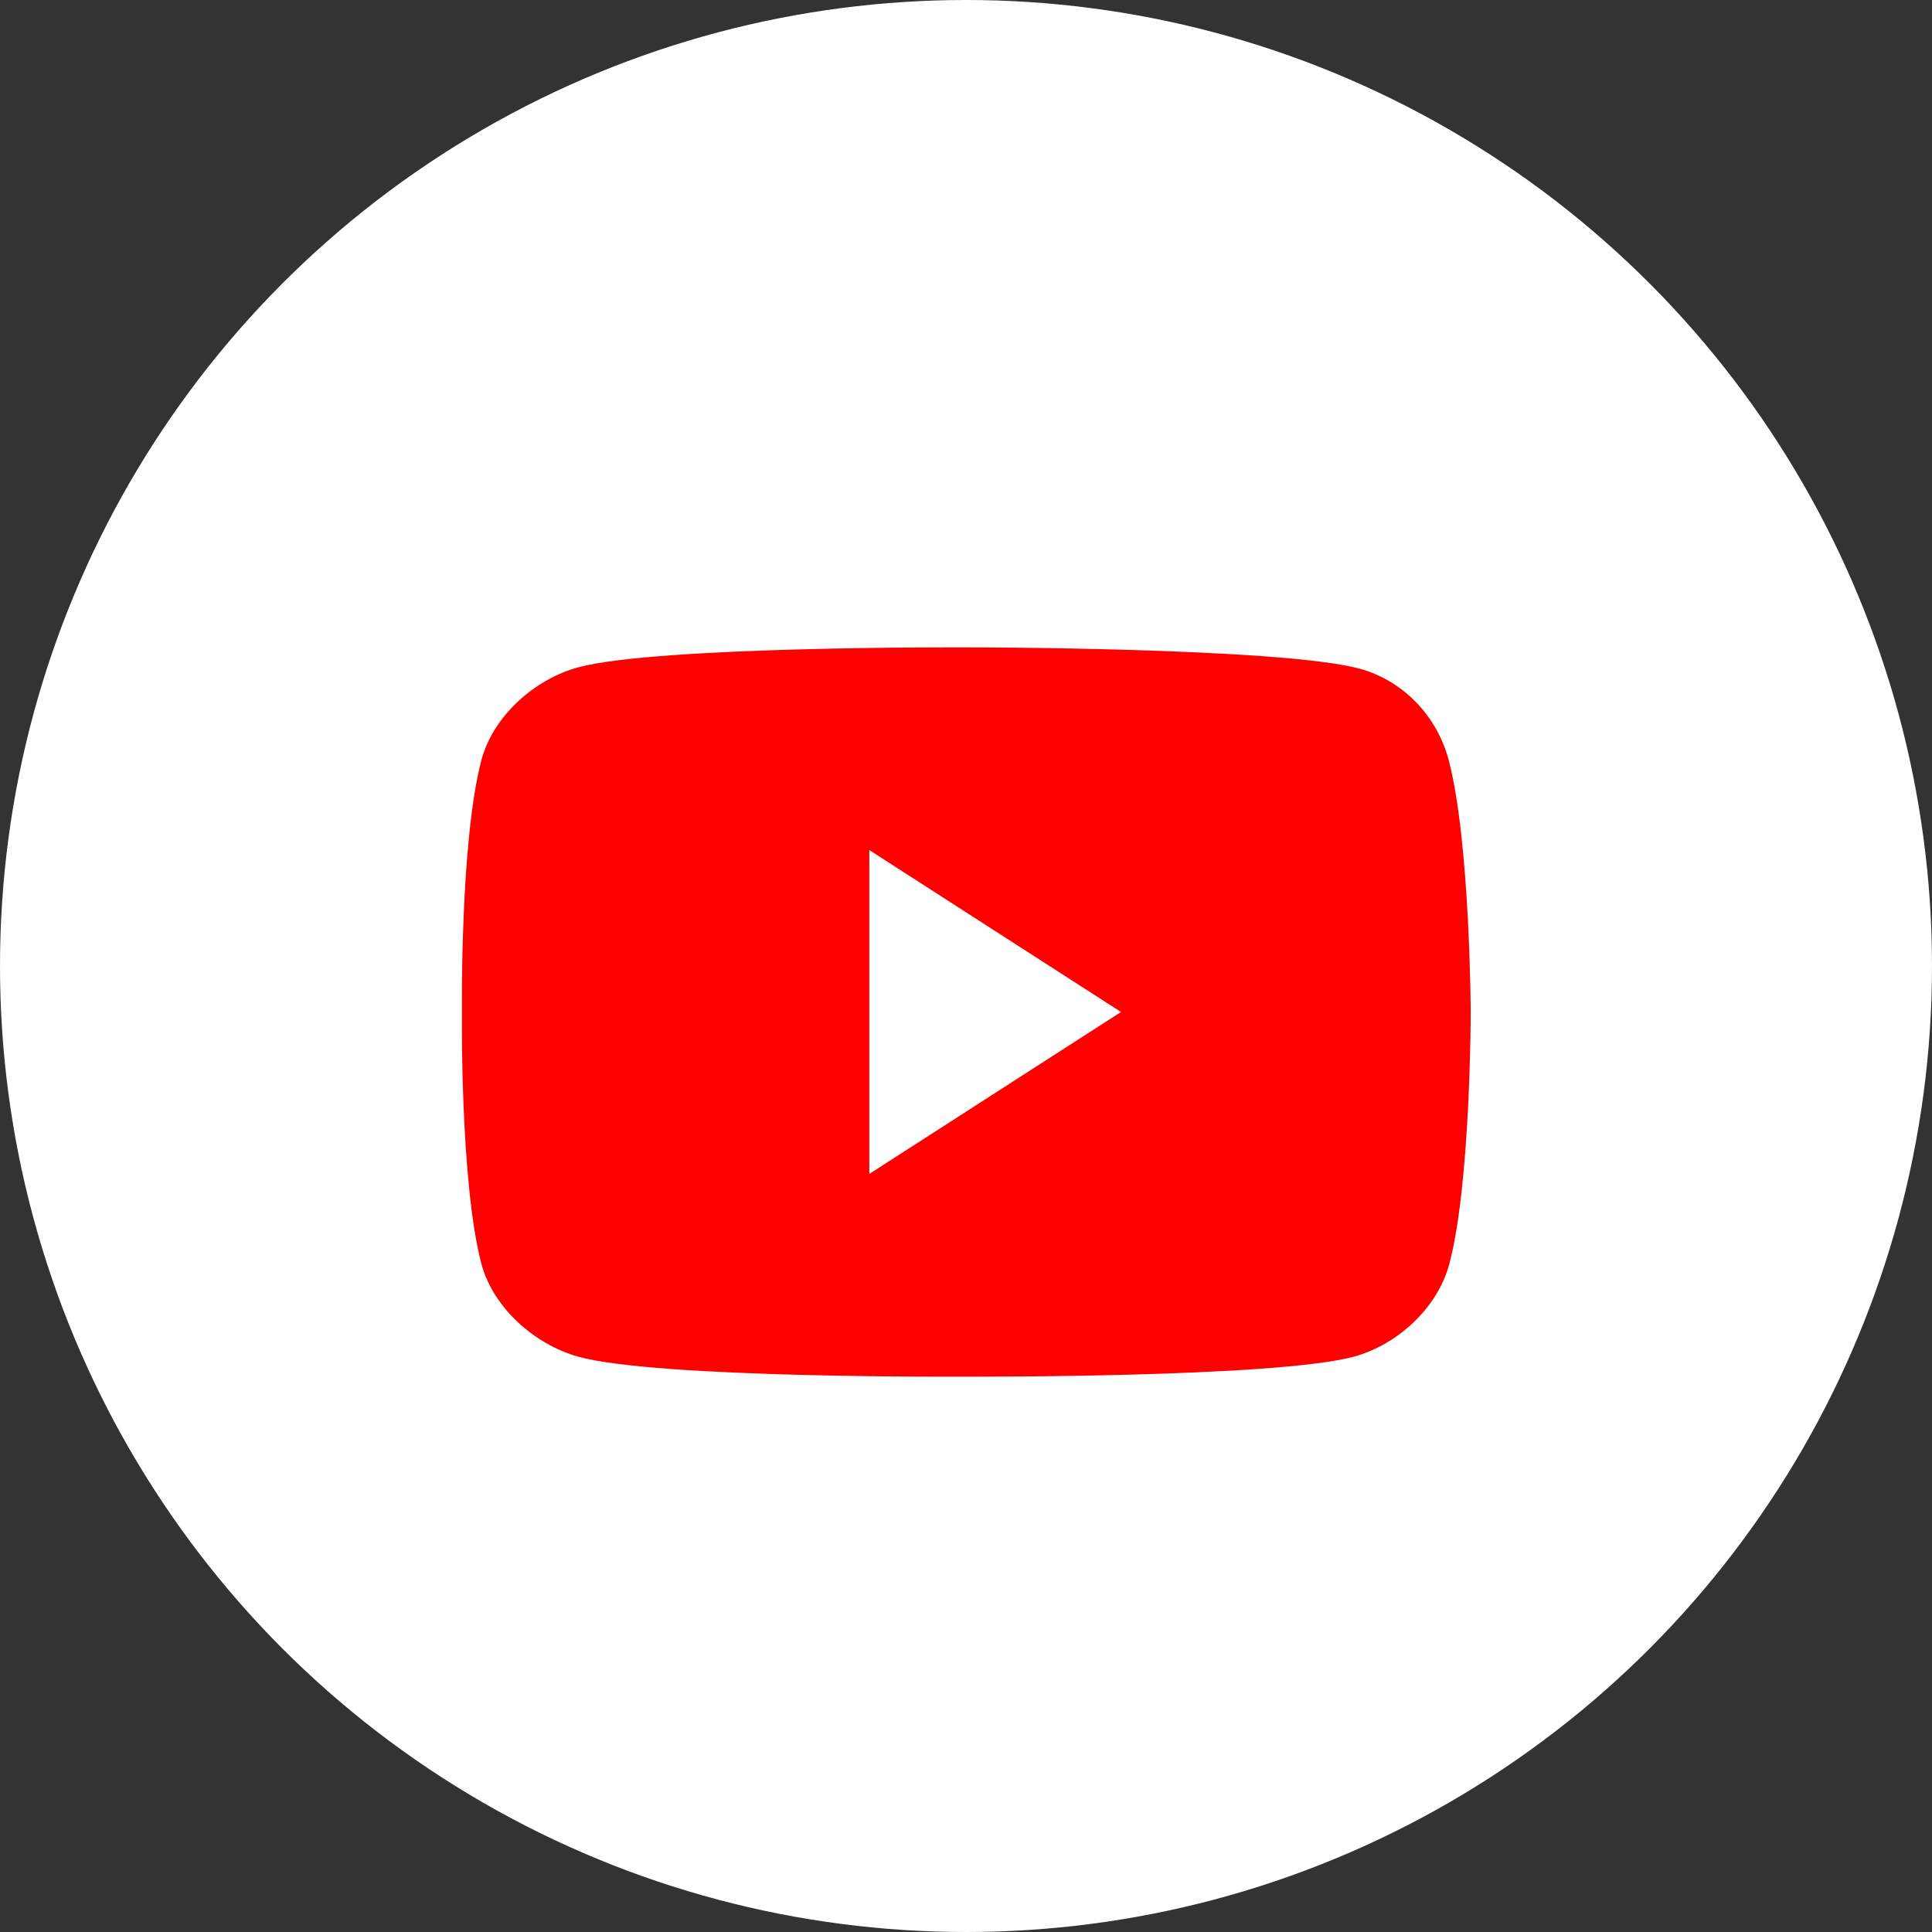
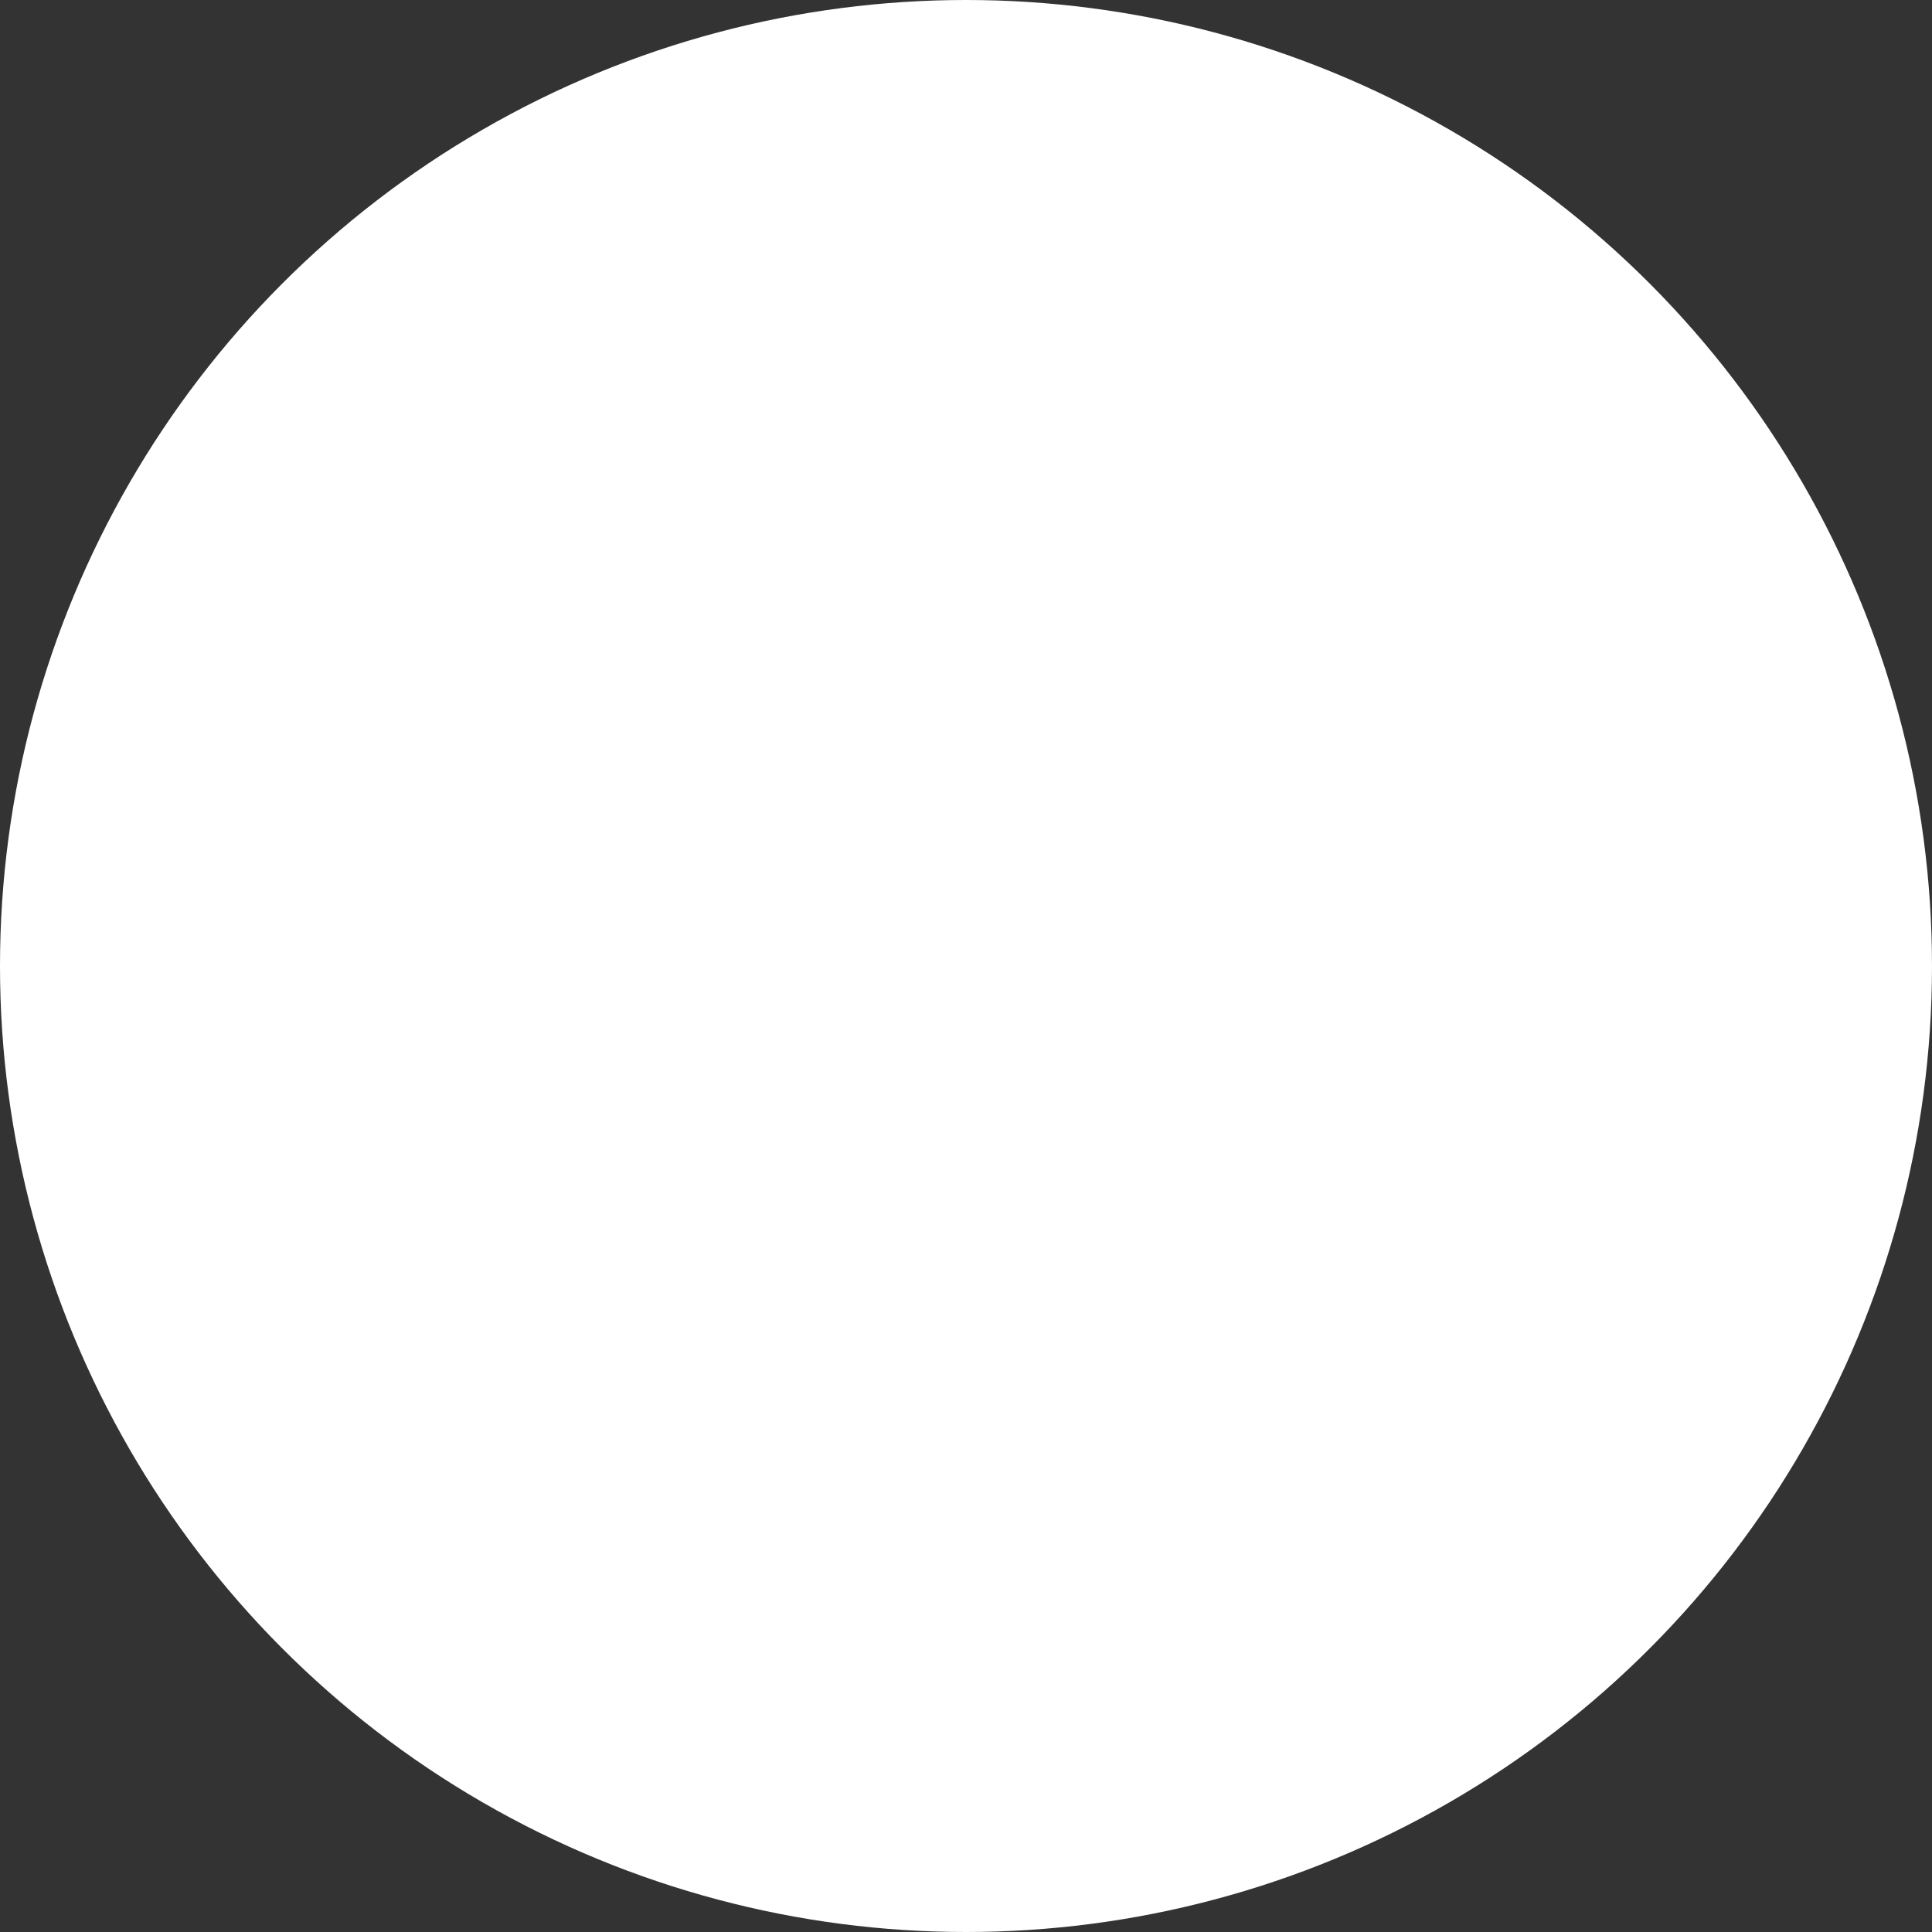
<svg xmlns="http://www.w3.org/2000/svg" width="42" height="42" viewBox="0 0 42 42" fill="none">
  <rect x="0" y="0" width="42" height="42" fill="#333333" stroke="none" />
  <circle cx="21" cy="21" r="21" fill="white" />
  <g clip-path="url(#clip0_295_124)">
    <path d="M31.499 16.545C31.248 15.571 30.51 14.8 29.563 14.538C27.851 14.073 21 14.073 21 14.073C21 14.073 14.275 14.043 12.562 14.509C11.615 14.771 10.71 15.571 10.46 16.545C10 18.32 10.042 22 10.042 22C10.042 22 10 25.68 10.46 27.454C10.71 28.429 11.629 29.229 12.562 29.491C14.275 29.971 21 29.927 21 29.927C21 29.927 27.725 29.956 29.438 29.491C30.385 29.229 31.262 28.429 31.513 27.454C31.972 25.694 31.972 22 31.972 22C31.972 22 31.958 18.32 31.499 16.545Z" fill="#FF0000" />
-     <path d="M18.898 25.52L24.37 22L18.898 18.48V25.52Z" fill="white" />
  </g>
  <defs>
    <clipPath id="clip0_295_124">
-       <rect width="22" height="16" fill="white" transform="translate(10 14)" />
-     </clipPath>
+       </clipPath>
  </defs>
</svg>